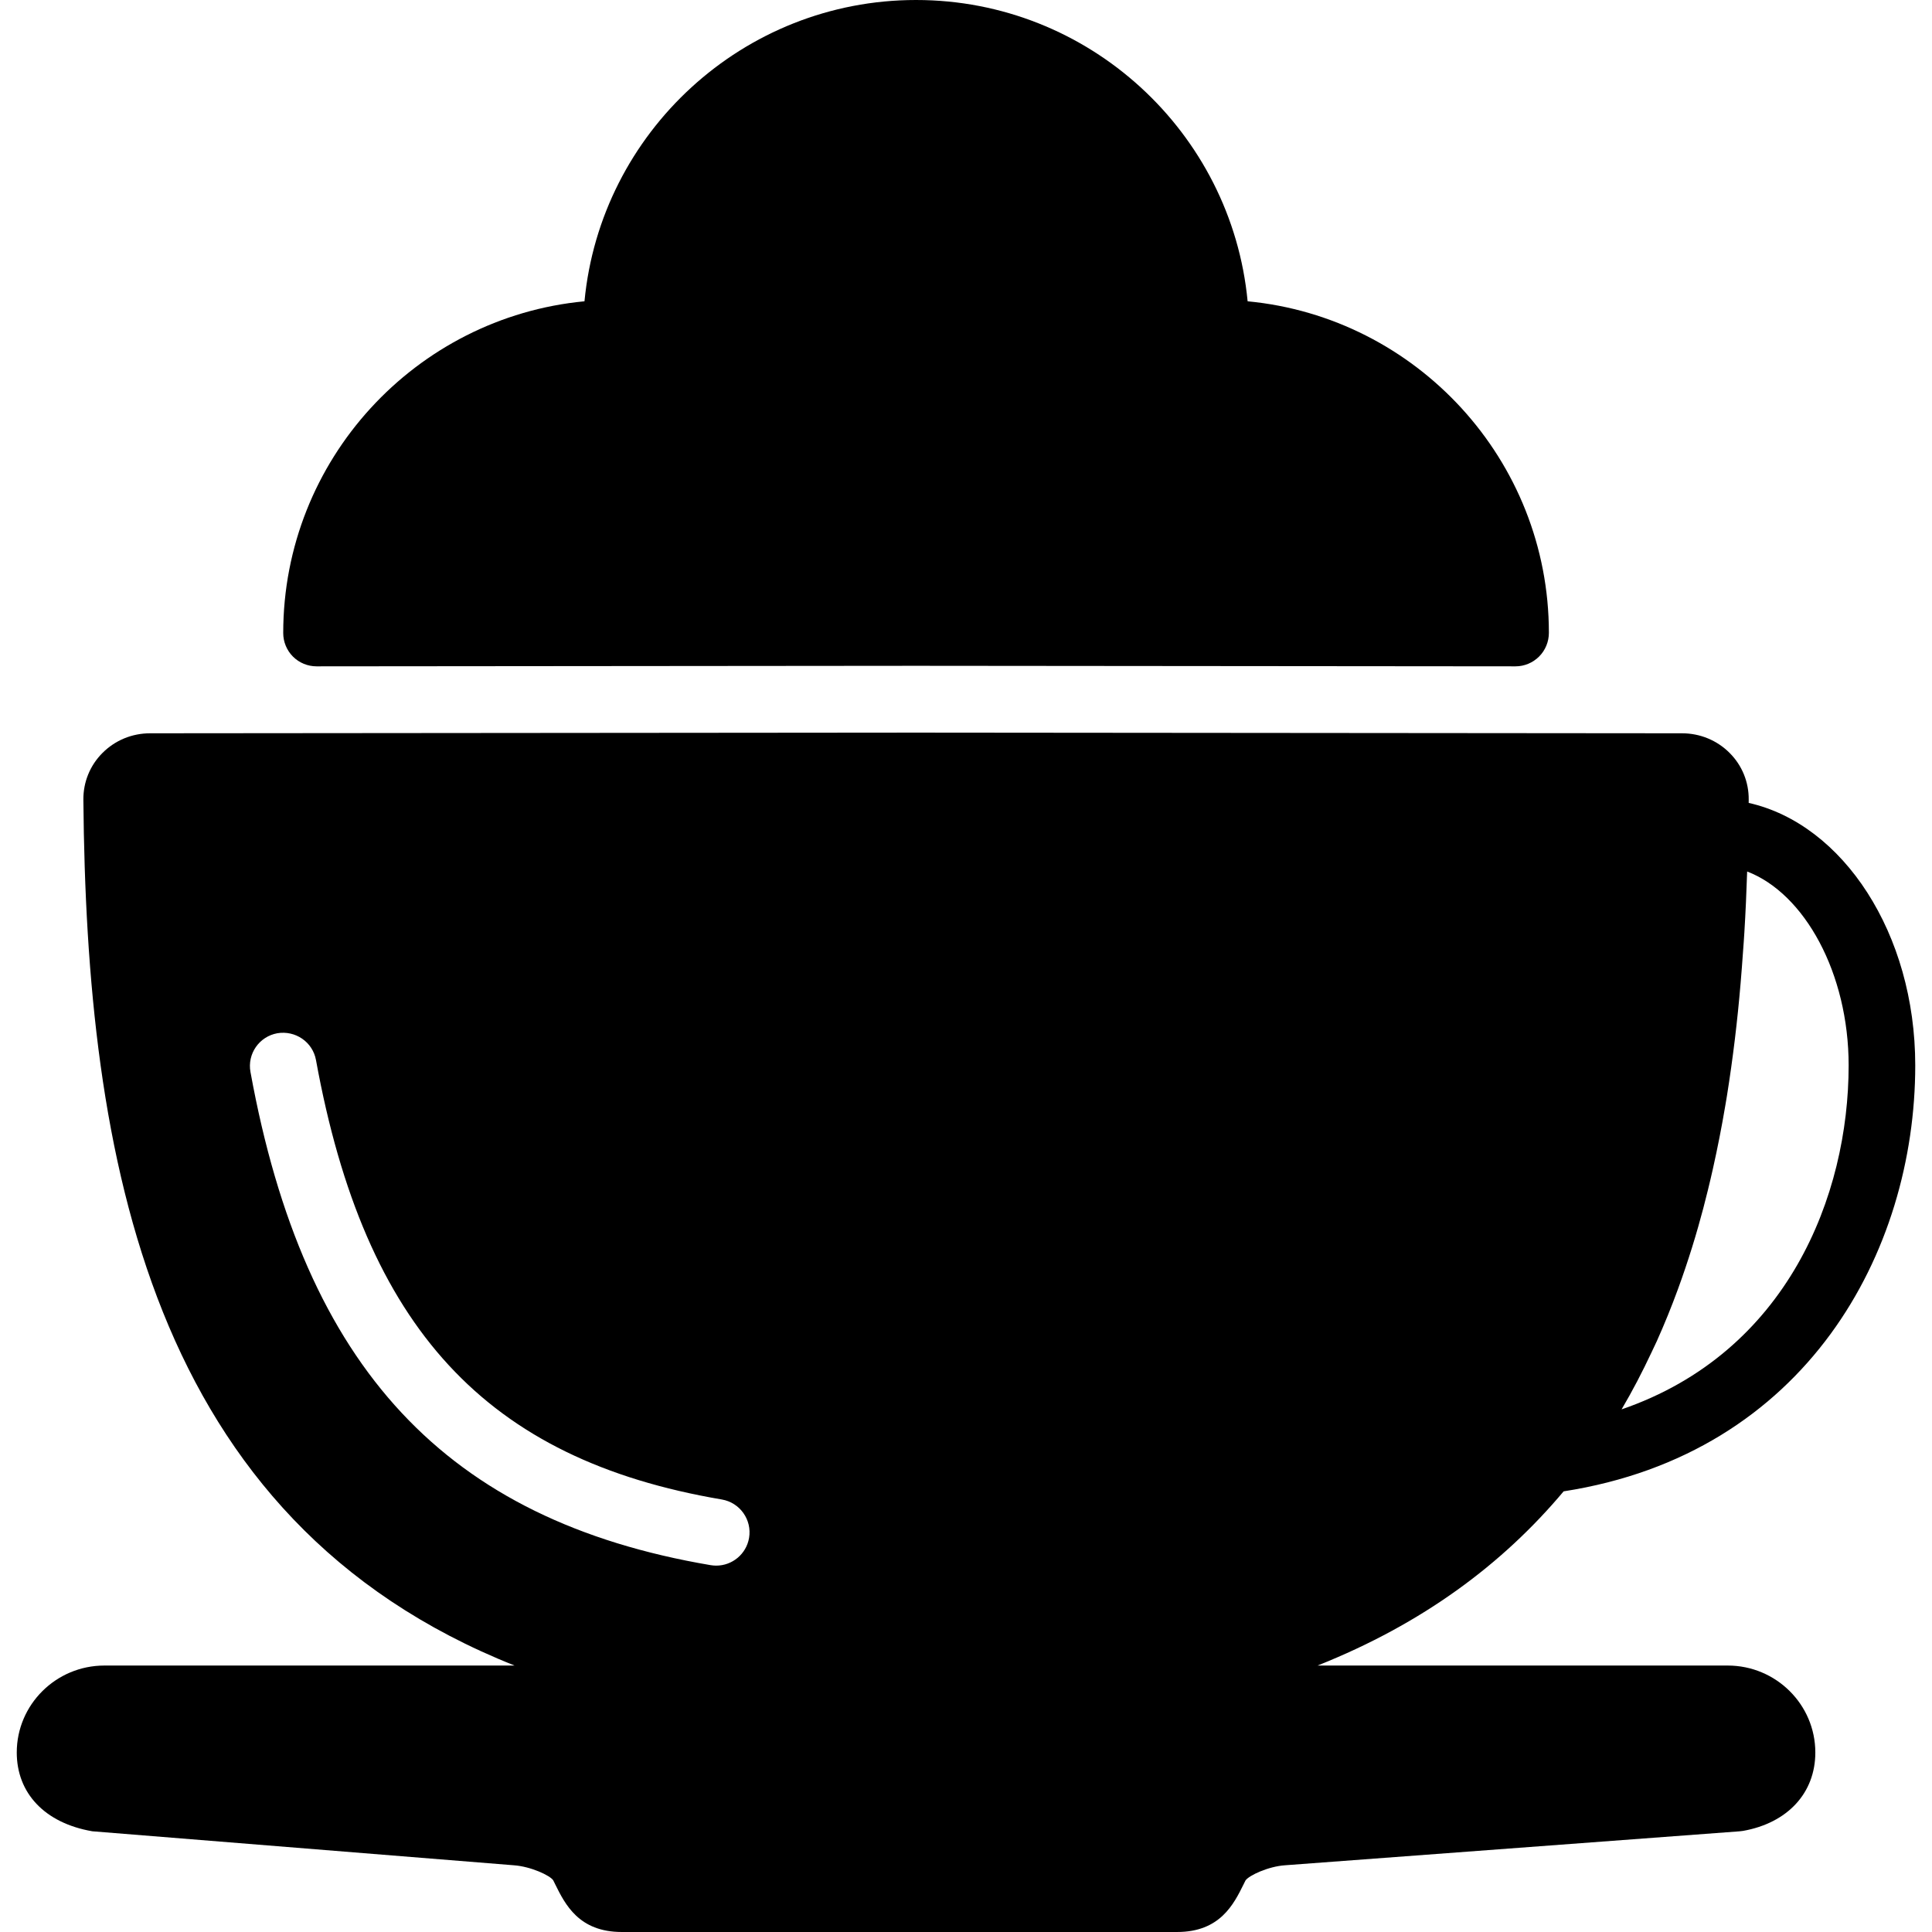
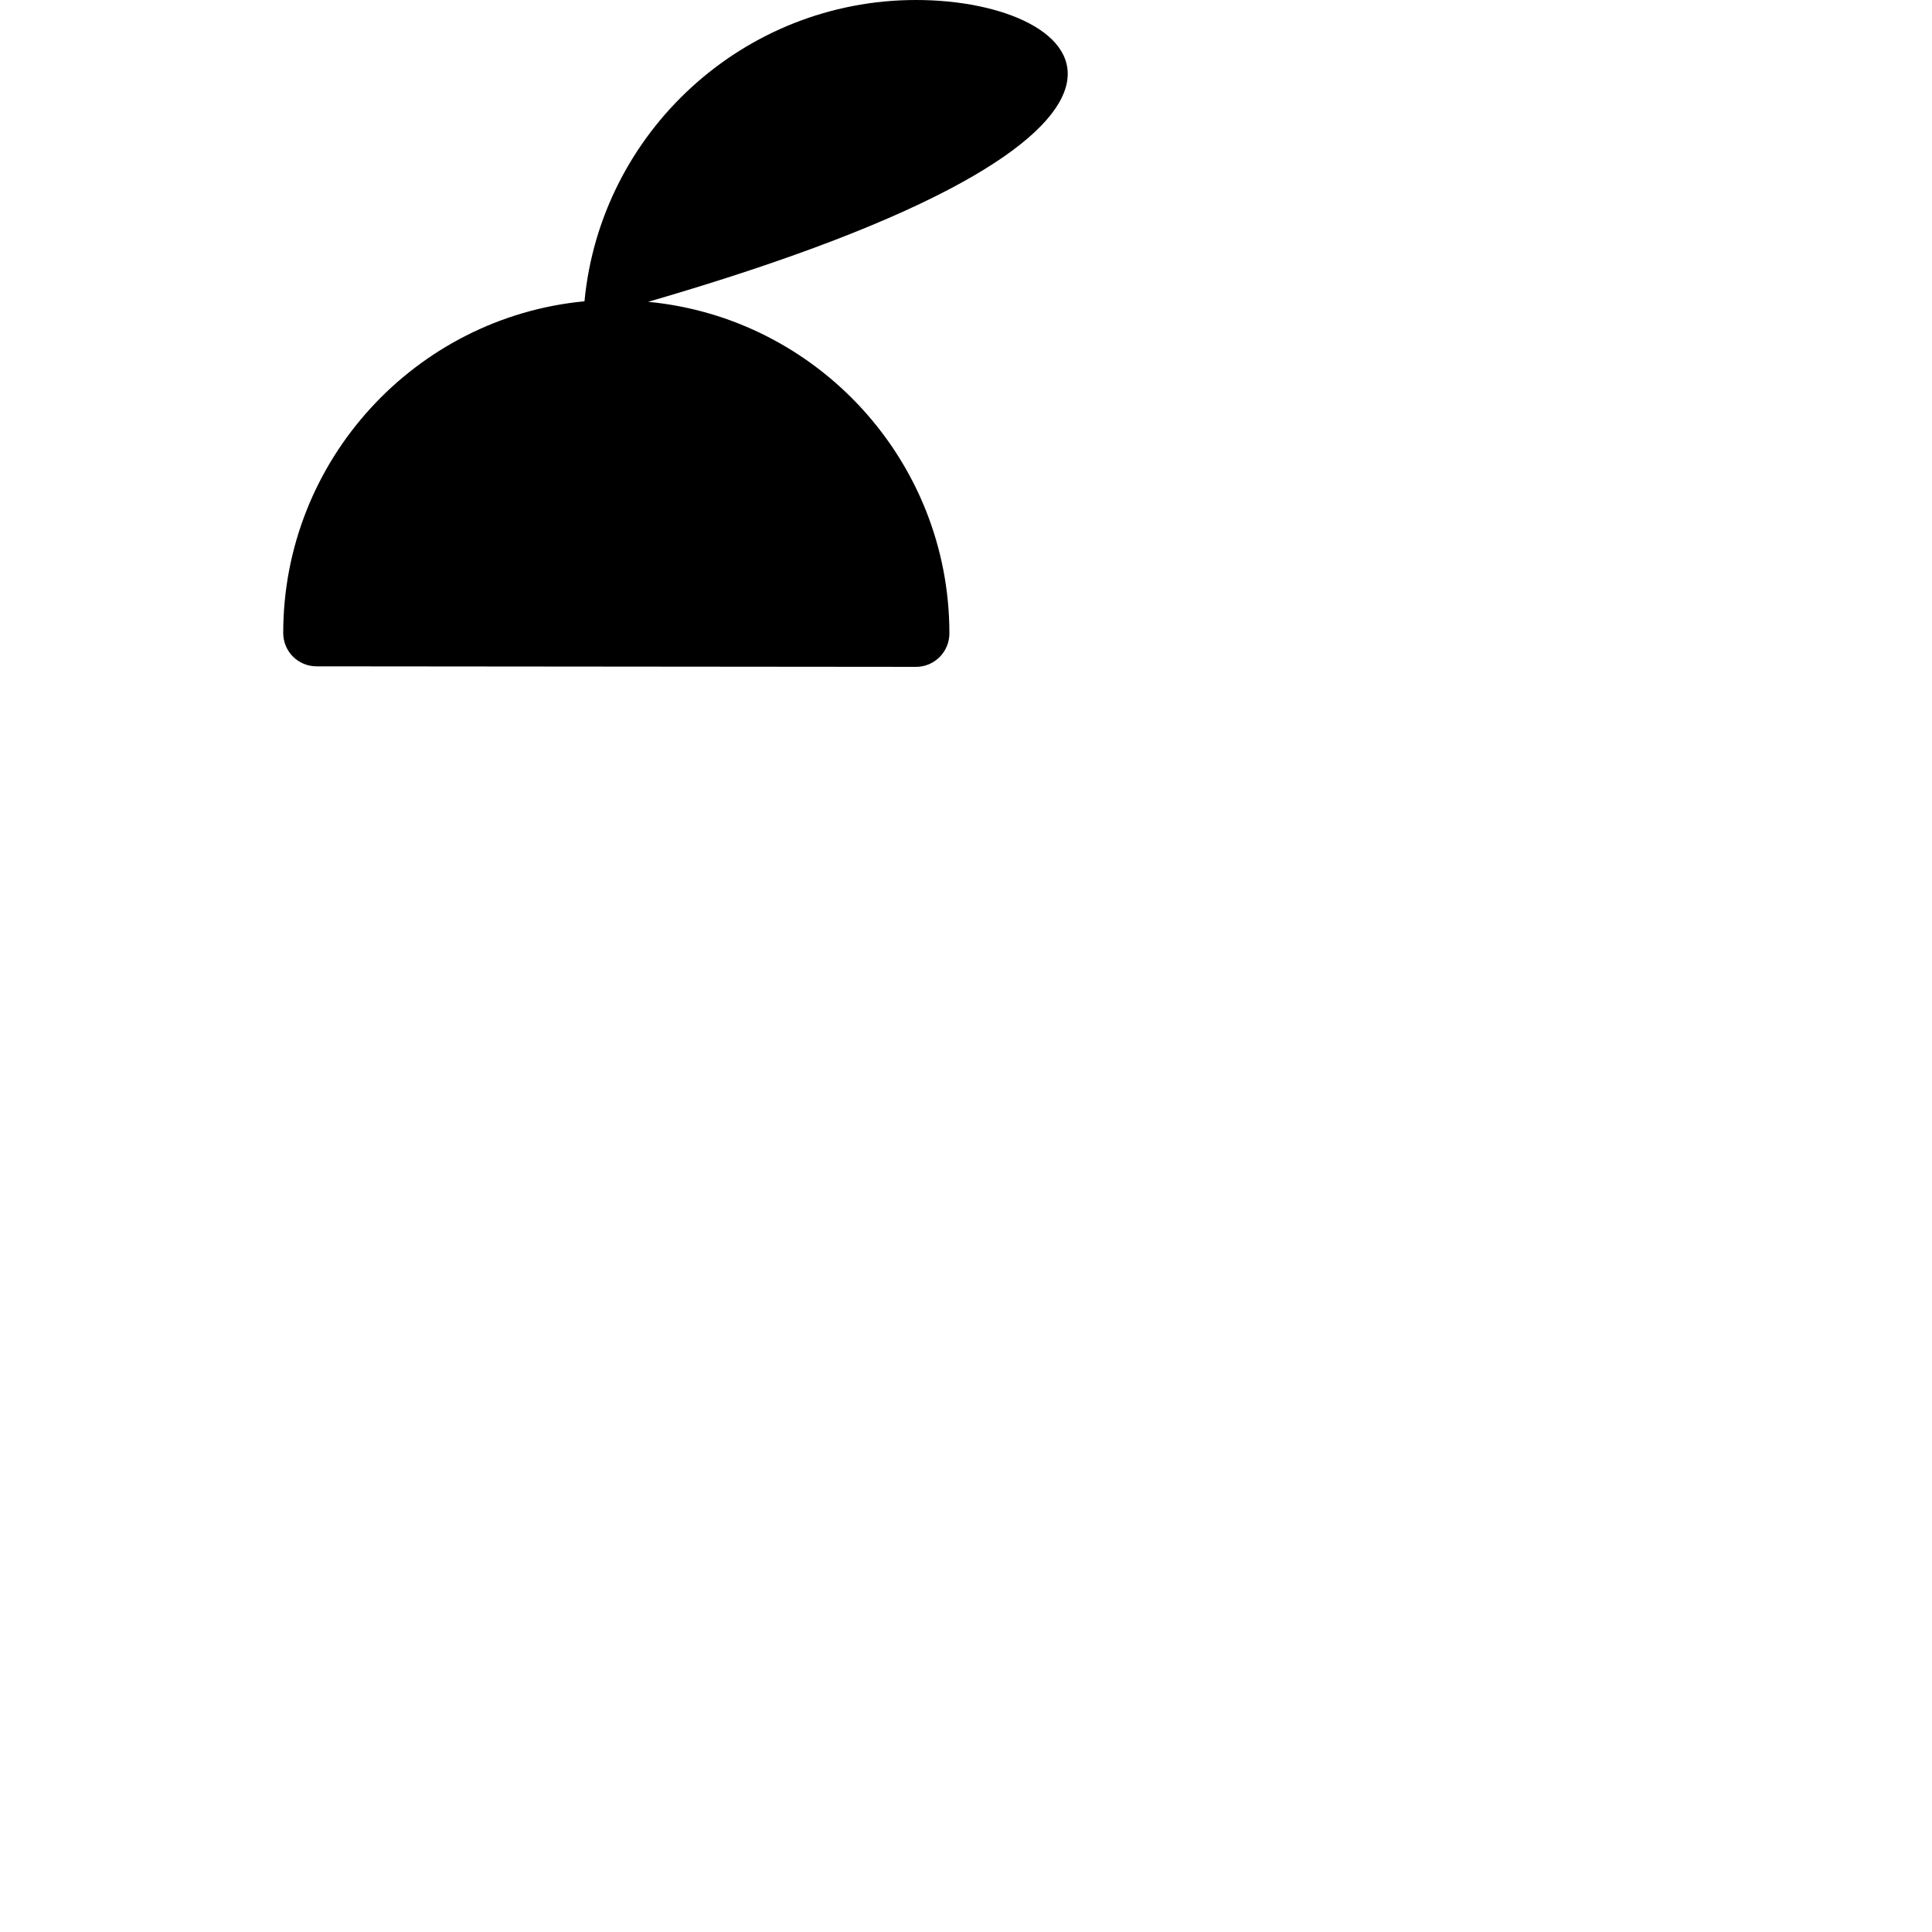
<svg xmlns="http://www.w3.org/2000/svg" fill="#000000" height="800px" width="800px" version="1.1" id="Layer_1" viewBox="0 0 512.055 512.055" xml:space="preserve">
  <g transform="translate(0 -1)">
    <g>
      <g>
-         <path d="M457.914,442.434H349.203c27.886-11.087,49.108-26.951,65.218-46.168c64.274-9.975,93.193-63.417,93.193-112.905     c0-34.931-19.129-63.938-44.147-69.561c0-0.282,0.009-0.565,0.009-0.847c0.044-4.661-1.739-9.048-5.014-12.35     c-3.363-3.39-7.874-5.252-12.685-5.252l-202.981-0.177h-0.018L39.813,195.35c-4.829,0-9.331,1.863-12.694,5.252     c-3.275,3.302-5.058,7.689-5.023,12.35c0.821,94.667,17.302,190.923,114.282,229.482H27.667c-12.8,0-23.225,10.337-23.225,23.049     c0,10.726,7.353,18.688,20.021,20.877l111.748,9.013c4.493,0.327,9.534,2.684,10.408,3.972l0.503,1.015     c2.648,5.358,6.285,12.694,17.664,12.694h147.191c11.37,0,15.007-7.345,17.655-12.703l0.468-0.945     c0.892-1.333,6.012-3.725,10.452-4.034l120.514-9.004l0.883-0.106c11.829-2.092,19.182-10.055,19.182-20.78     C481.131,452.771,470.714,442.434,457.914,442.434z M437.726,359.411c0.468-0.989,0.945-1.969,1.395-2.957     c2.022-4.502,3.884-9.092,5.597-13.771c0.689-1.863,1.333-3.725,1.969-5.605c1.218-3.619,2.366-7.274,3.416-10.982     c0.927-3.222,1.766-6.444,2.56-9.693c0.459-1.854,0.892-3.725,1.315-5.597c1.254-5.606,2.357-11.211,3.302-16.834     c0.132-0.83,0.283-1.642,0.415-2.472c1.607-10.046,2.798-20.03,3.628-29.873c0.238-2.834,0.459-5.676,0.653-8.519     c0.115-1.642,0.256-3.302,0.344-4.935c0.327-5.376,0.565-10.779,0.742-16.19c15.245,5.835,26.898,26.995,26.898,51.377     c0,34.489-16.199,76.067-60.178,91.18C432.676,369.642,435.298,364.584,437.726,359.411z M198.533,408.598     c-0.733,4.308-4.467,7.353-8.704,7.353c-0.486,0-0.98-0.044-1.483-0.124c-70.065-11.891-107.679-52.206-121.962-130.71     c-0.883-4.793,2.304-9.393,7.106-10.266c4.793-0.812,9.384,2.304,10.258,7.106c12.932,71.027,45.091,105.86,107.547,116.462     C196.106,399.232,199.345,403.796,198.533,408.598z" />
-         <path d="M83.893,177.605h0.009l158.888-0.141l158.888,0.141h0.009c2.339,0,4.59-0.953,6.241-2.604     c1.66-1.66,2.586-3.937,2.586-6.276c0-45.833-35.116-83.624-79.845-87.87C326.413,36.116,288.622,1,242.79,1     s-83.624,35.116-87.879,79.854C110.182,85.1,75.065,122.9,75.065,168.777c0,2.339,0.927,4.59,2.586,6.25     C79.303,176.678,81.554,177.605,83.893,177.605z" />
+         <path d="M83.893,177.605h0.009l158.888,0.141h0.009c2.339,0,4.59-0.953,6.241-2.604     c1.66-1.66,2.586-3.937,2.586-6.276c0-45.833-35.116-83.624-79.845-87.87C326.413,36.116,288.622,1,242.79,1     s-83.624,35.116-87.879,79.854C110.182,85.1,75.065,122.9,75.065,168.777c0,2.339,0.927,4.59,2.586,6.25     C79.303,176.678,81.554,177.605,83.893,177.605z" />
      </g>
    </g>
  </g>
</svg>